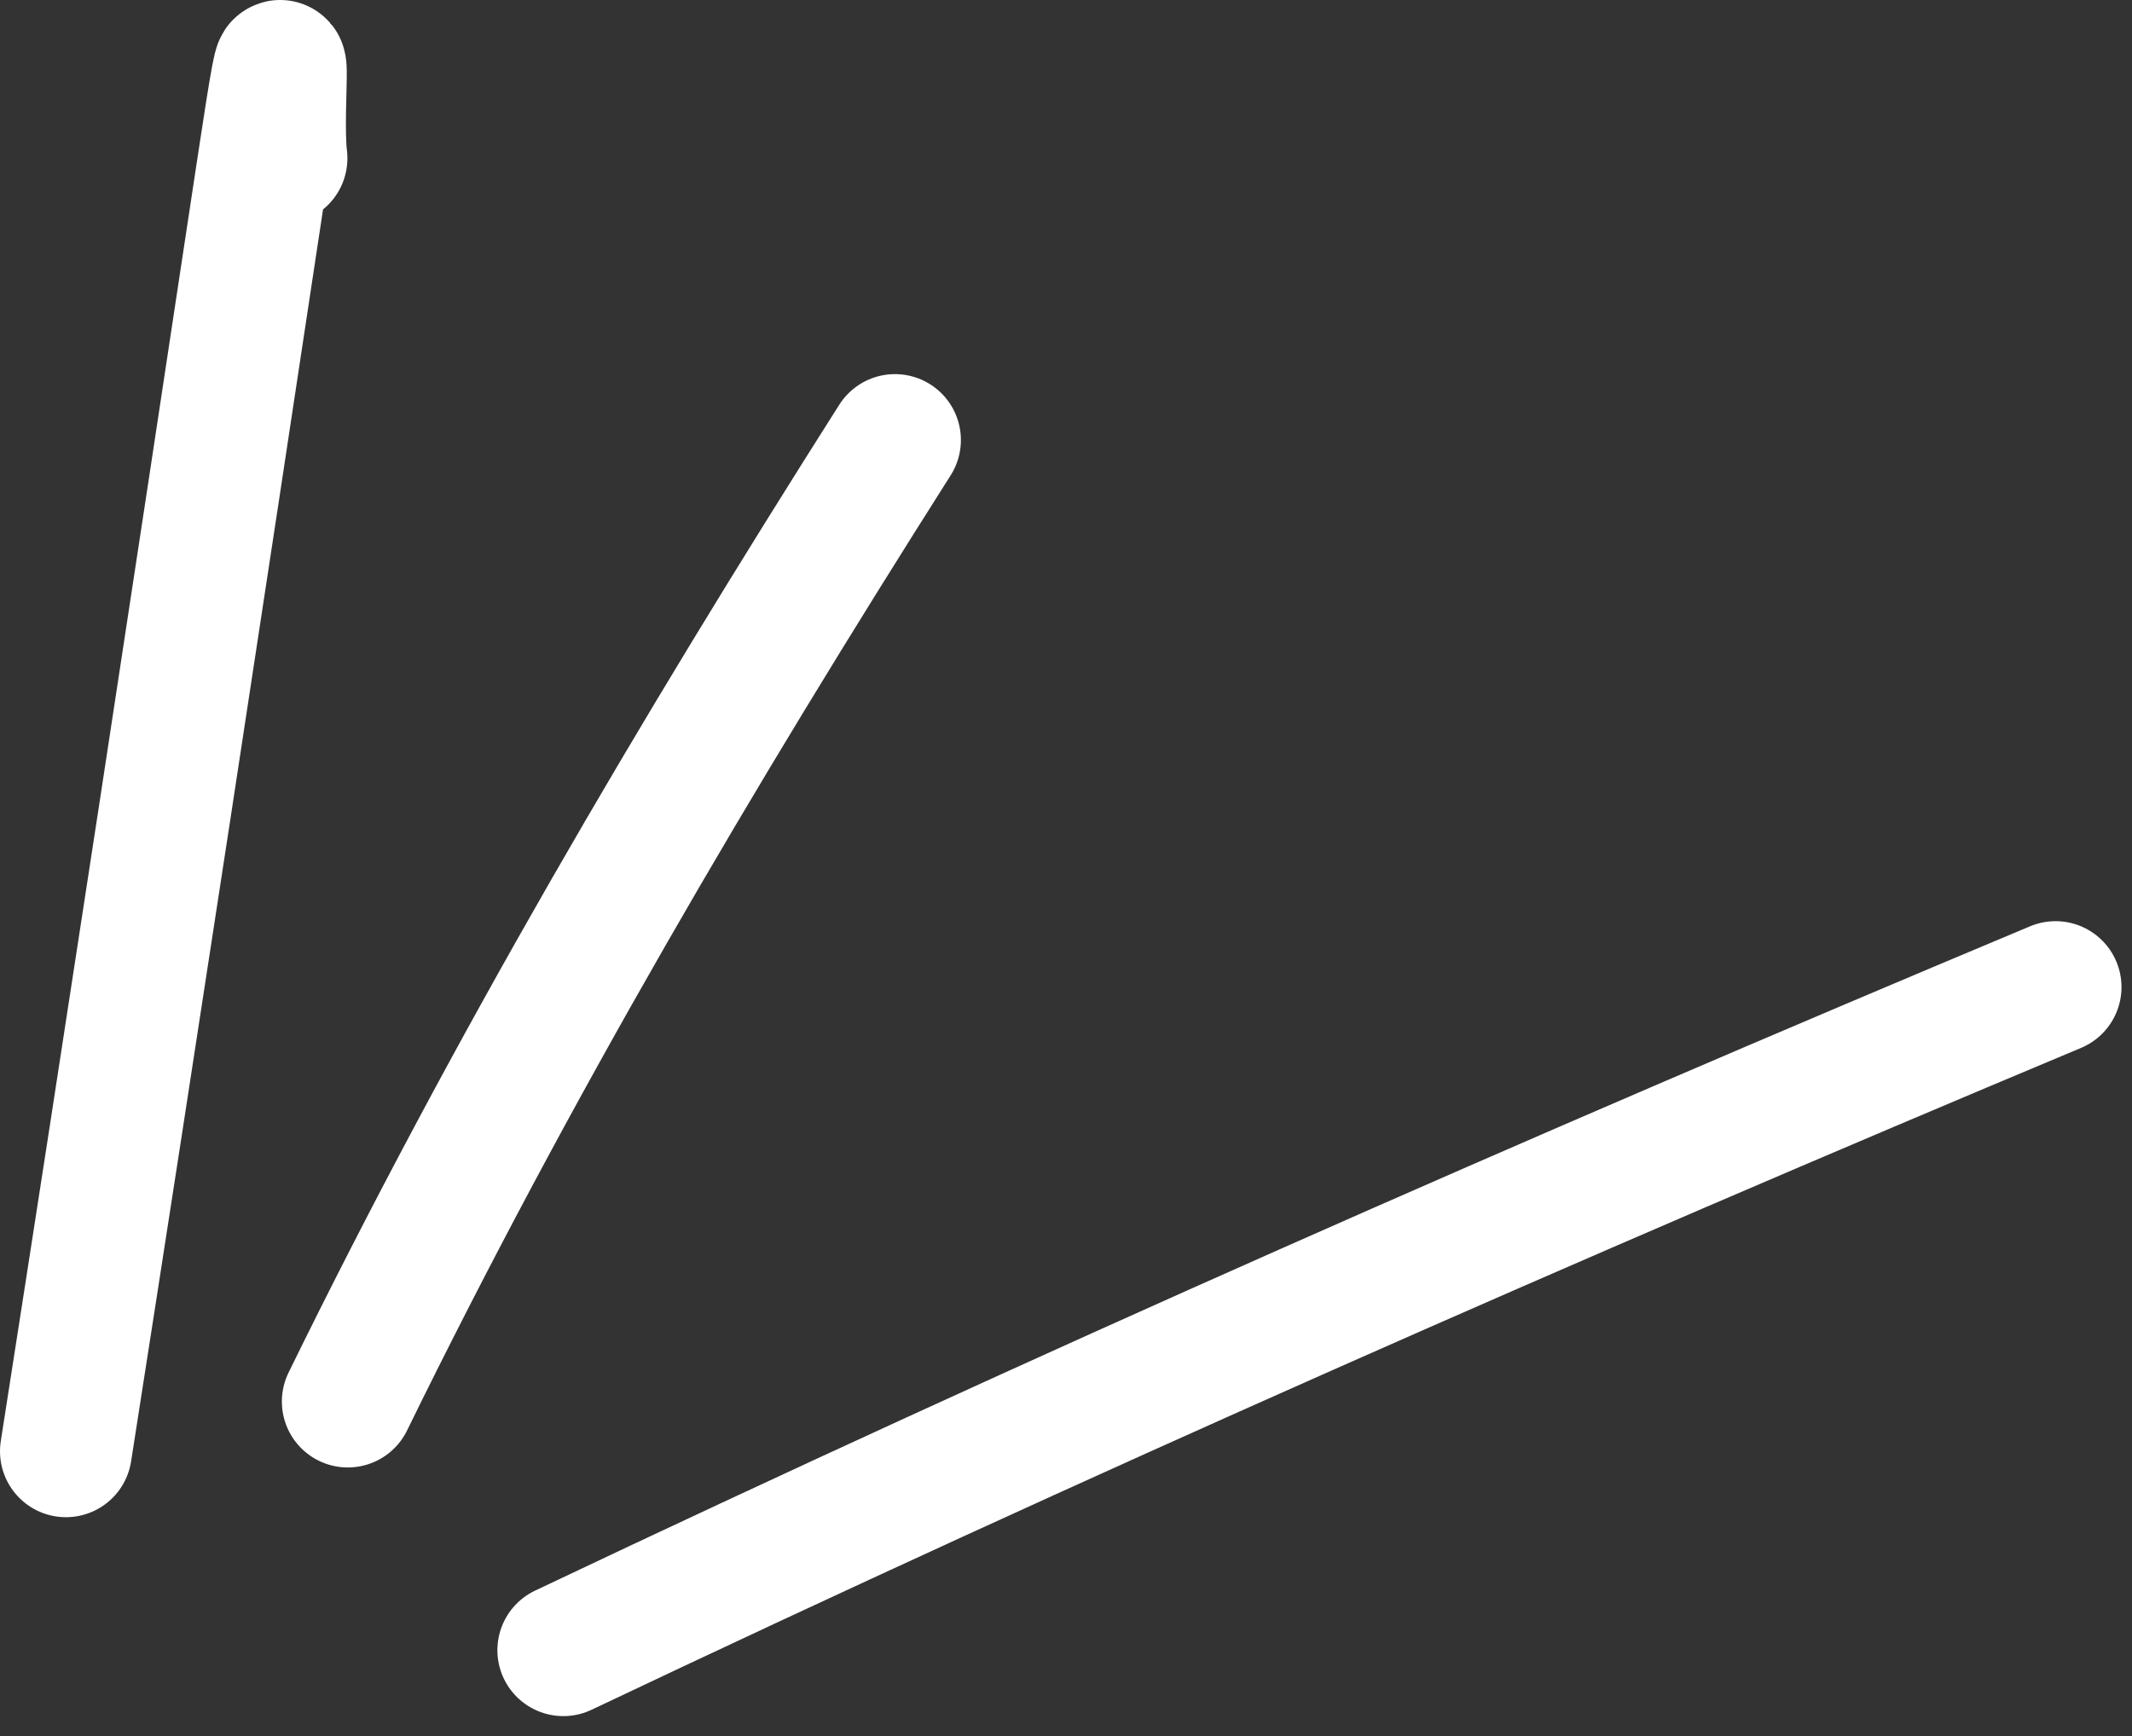
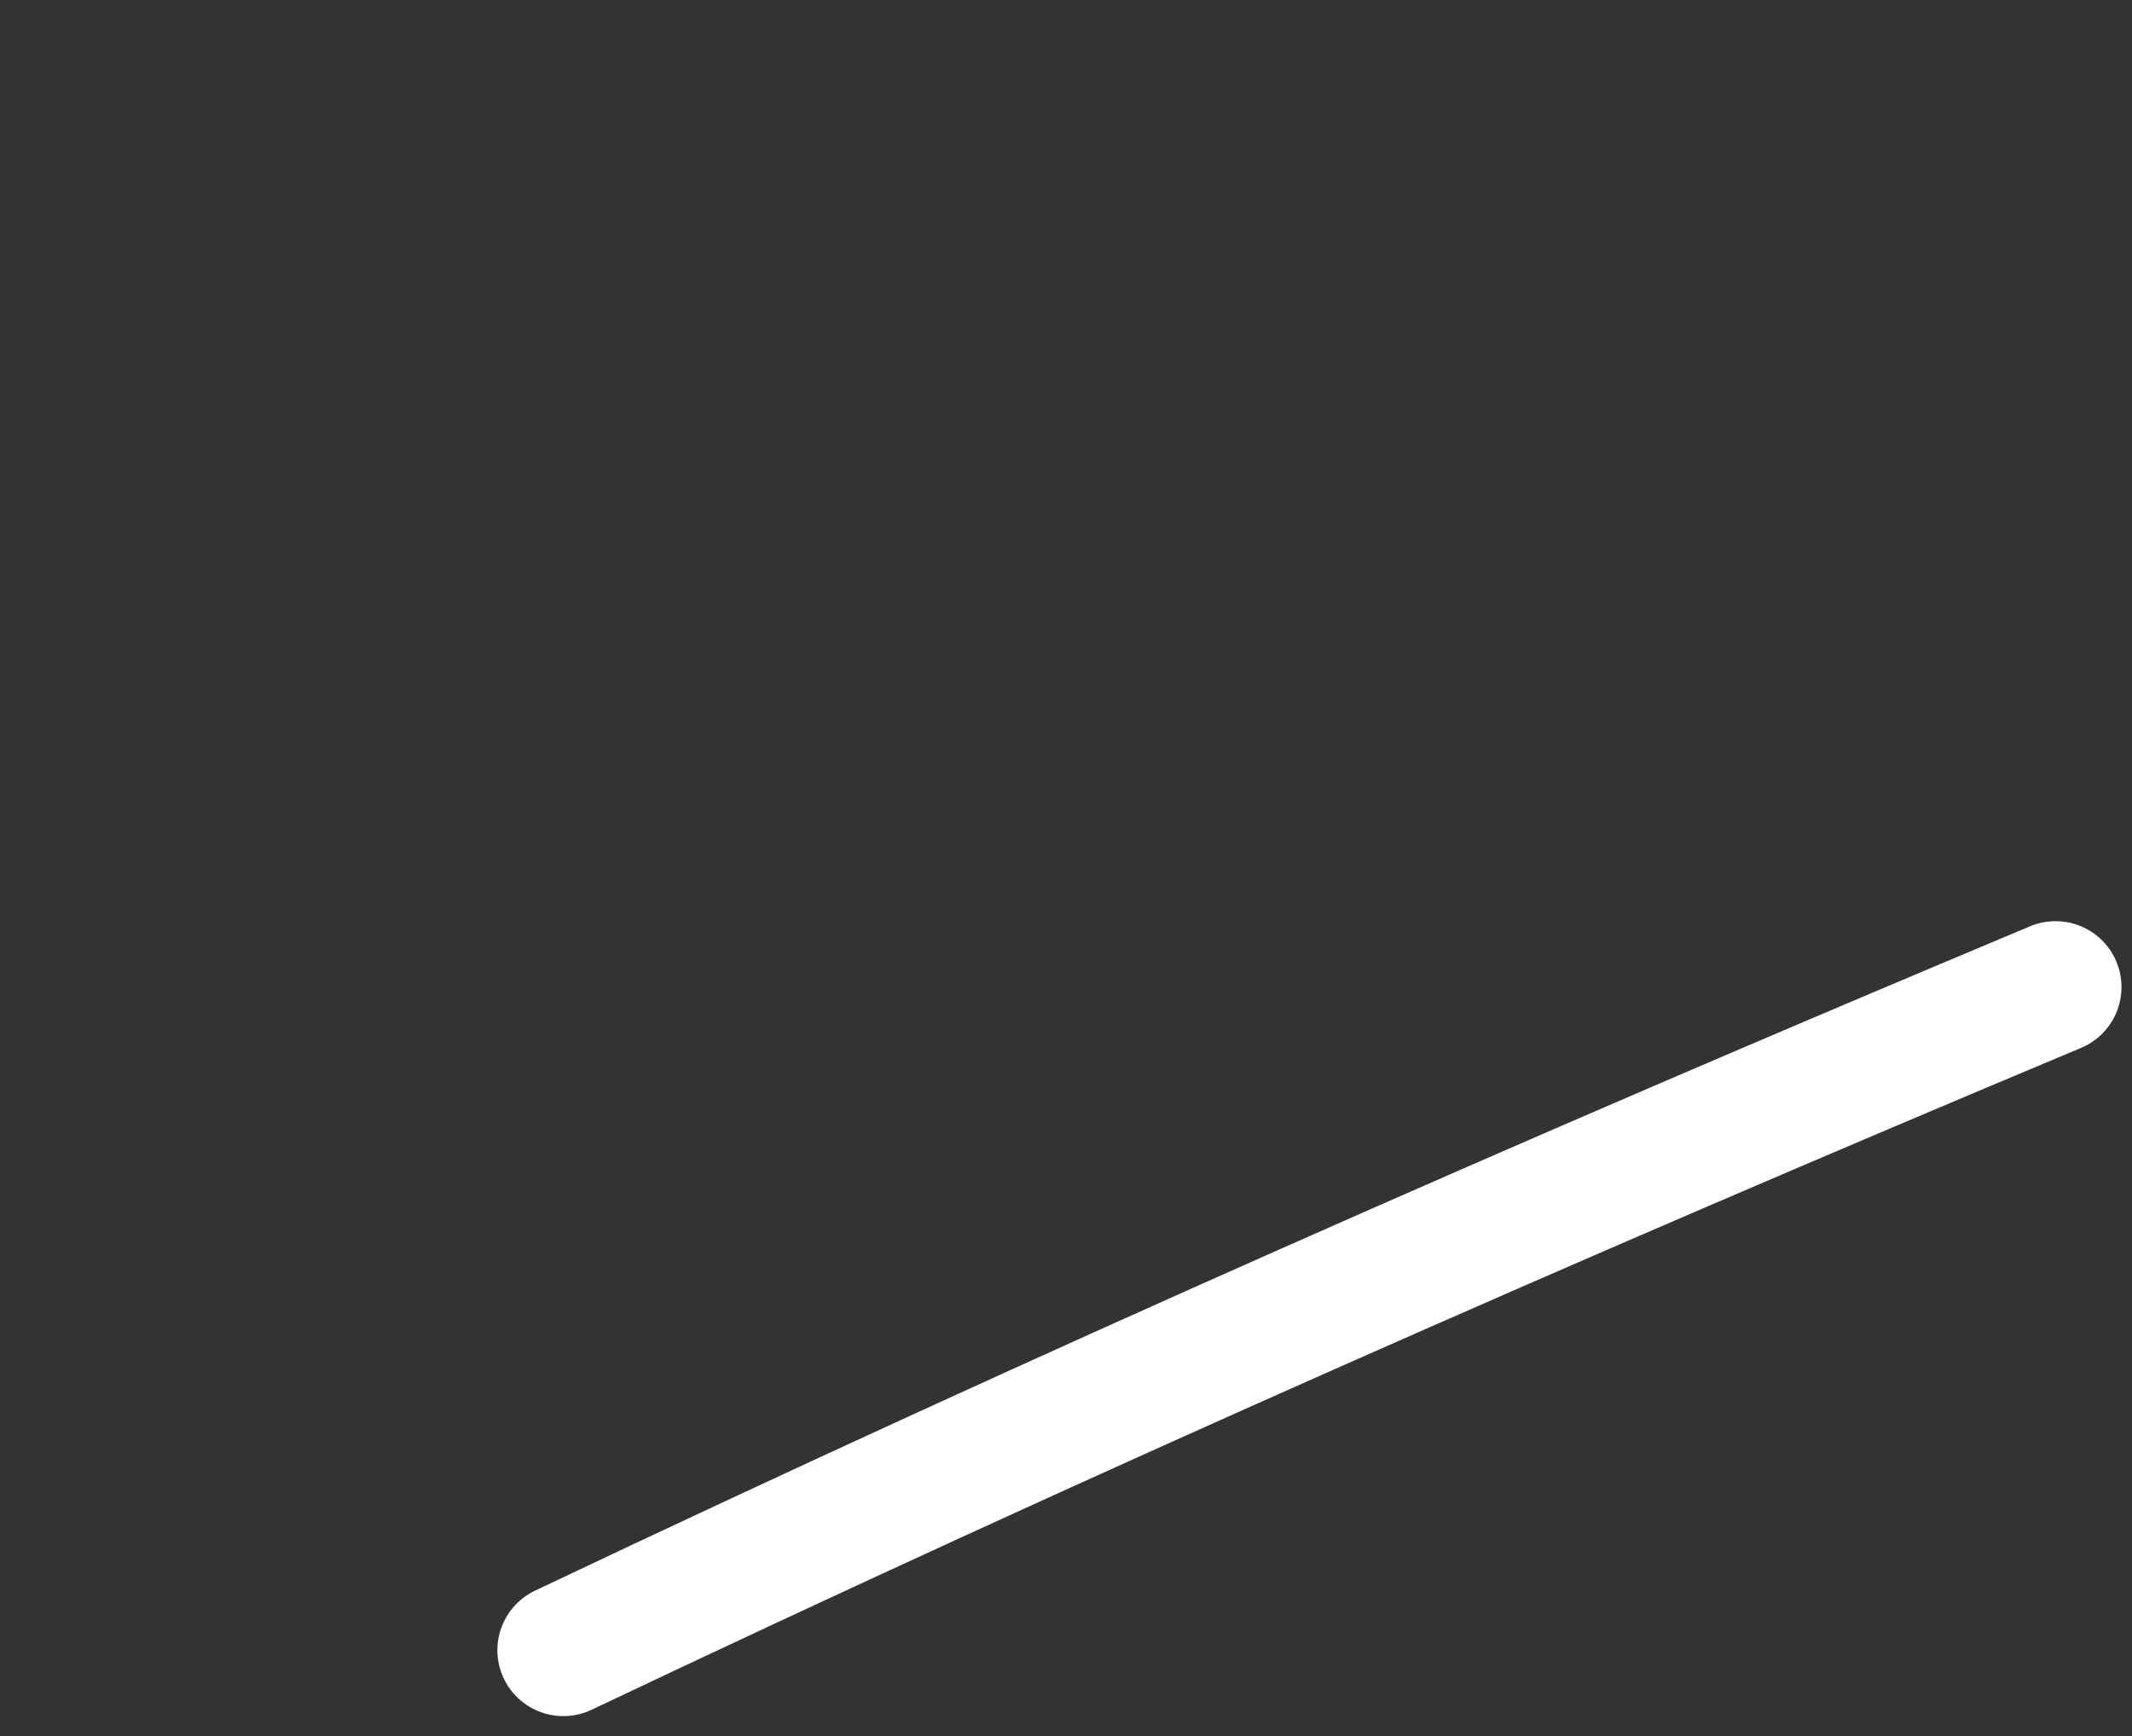
<svg xmlns="http://www.w3.org/2000/svg" width="97" height="79" viewBox="0 0 97 79" fill="none">
  <rect x="0" y="0" width="97" height="79" fill="#333333" stroke="none" />
-   <path d="M3 66.04C6.037 46.63 8.992 27.212 11.927 7.787C13.301 -1.312 12.525 4.946 12.806 7.201" stroke="white" stroke-width="6" stroke-linecap="round" />
-   <path d="M15.824 63.777C23.267 48.571 31.657 34.301 40.718 20.024" stroke="white" stroke-width="6" stroke-linecap="round" />
  <path d="M25.63 75.092C48.116 64.416 70.624 54.513 93.522 44.918" stroke="white" stroke-width="6" stroke-linecap="round" />
</svg>